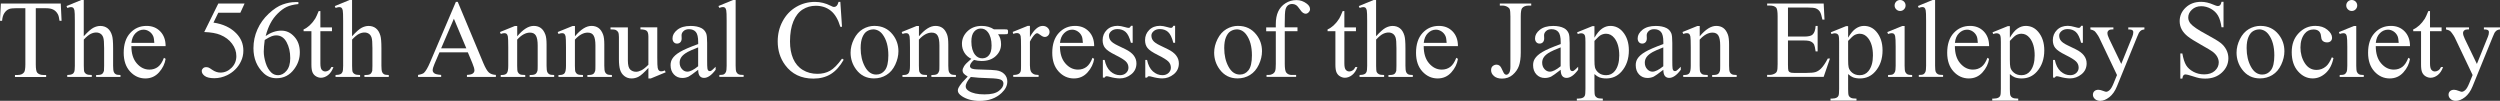
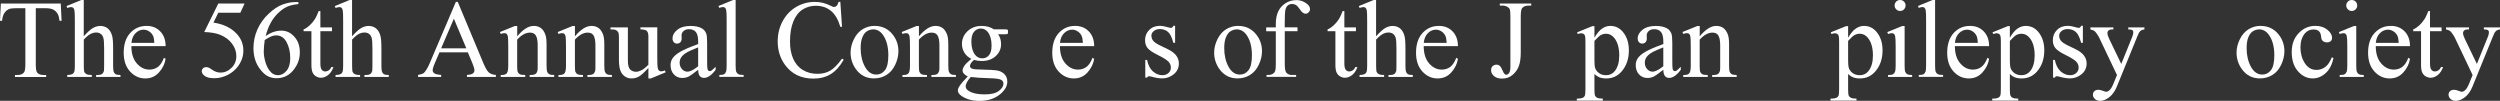
<svg xmlns="http://www.w3.org/2000/svg" id="_レイヤー_2" width="644.71" height="26" viewBox="0 0 644.71 26">
  <rect x="0" y="0" width="644.71" height="26" fill="#333333" stroke="none" />
  <defs>
    <style>.cls-1{fill:#fff;}</style>
  </defs>
  <g id="_レイヤー_2-2">
    <g>
      <path class="cls-1" d="M15.67,.92l.21,4.44h-.53c-.1-.78-.24-1.34-.42-1.67-.29-.54-.67-.94-1.15-1.19-.48-.26-1.11-.38-1.89-.38h-2.66v14.45c0,1.16,.12,1.89,.38,2.18,.35,.39,.9,.59,1.63,.59h.66v.52H3.86v-.52h.67c.8,0,1.37-.24,1.7-.73,.2-.3,.31-.98,.31-2.04V2.11h-2.27c-.88,0-1.51,.07-1.88,.2-.48,.18-.9,.52-1.24,1.02s-.55,1.18-.61,2.04H0L.22,.92H15.67Z" />
      <path class="cls-1" d="M21.6,0V9.35c1.03-1.13,1.85-1.86,2.46-2.18s1.21-.48,1.81-.48c.72,0,1.35,.2,1.87,.6,.52,.4,.91,1.03,1.16,1.88,.18,.59,.27,1.68,.27,3.26v4.52c0,.81,.06,1.36,.2,1.66,.09,.22,.25,.4,.47,.53,.22,.13,.63,.2,1.23,.2v.5h-6.28v-.5h.29c.6,0,1.01-.09,1.24-.27s.39-.45,.49-.8c.03-.15,.04-.59,.04-1.31v-4.52c0-1.4-.07-2.31-.22-2.75s-.37-.77-.69-.98c-.32-.22-.7-.33-1.14-.33s-.93,.12-1.42,.36c-.49,.24-1.08,.73-1.77,1.46v6.75c0,.87,.05,1.42,.15,1.63s.28,.39,.54,.54c.26,.14,.72,.22,1.37,.22v.5h-6.33v-.5c.57,0,1.01-.09,1.34-.26,.19-.09,.33-.27,.45-.53,.11-.26,.17-.79,.17-1.59V5.38c0-1.46-.03-2.36-.1-2.69-.07-.33-.18-.56-.32-.68-.14-.12-.34-.18-.58-.18-.2,0-.51,.07-.95,.22l-.2-.49,3.82-1.56h.64Z" />
      <path class="cls-1" d="M33.88,11.87c0,1.9,.45,3.38,1.38,4.46s2.02,1.62,3.28,1.62c.84,0,1.56-.23,2.18-.69,.62-.46,1.14-1.25,1.56-2.36l.43,.28c-.2,1.27-.76,2.43-1.7,3.48-.94,1.05-2.12,1.57-3.53,1.57-1.53,0-2.85-.6-3.94-1.79s-1.64-2.8-1.64-4.82c0-2.19,.56-3.89,1.68-5.11,1.12-1.22,2.53-1.83,4.22-1.83,1.43,0,2.61,.47,3.53,1.42s1.38,2.21,1.38,3.79h-8.83Zm0-.81h5.92c-.05-.82-.14-1.39-.29-1.73-.23-.52-.58-.93-1.04-1.23-.46-.3-.94-.45-1.44-.45-.77,0-1.46,.3-2.07,.9-.61,.6-.96,1.43-1.07,2.5Z" />
      <path class="cls-1" d="M63.07,.92l-1.09,2.37h-5.69l-1.24,2.54c2.46,.36,4.42,1.28,5.86,2.75,1.24,1.26,1.85,2.75,1.85,4.46,0,1-.2,1.92-.61,2.76-.4,.85-.91,1.57-1.53,2.16-.61,.6-1.3,1.07-2.05,1.44-1.07,.51-2.17,.77-3.29,.77s-1.96-.19-2.48-.58c-.52-.38-.77-.81-.77-1.28,0-.26,.11-.49,.32-.69,.21-.2,.48-.3,.81-.3,.24,0,.45,.04,.63,.11s.49,.26,.93,.57c.7,.48,1.4,.72,2.12,.72,1.09,0,2.04-.41,2.87-1.23s1.24-1.83,1.24-3.01-.37-2.21-1.1-3.2c-.73-.99-1.75-1.76-3.04-2.29-1.01-.42-2.39-.66-4.14-.73l3.63-7.35h6.78Z" />
      <path class="cls-1" d="M76.95,.53v.52c-1.23,.12-2.23,.37-3.01,.73-.78,.37-1.54,.93-2.3,1.68s-1.39,1.59-1.88,2.52c-.5,.92-.91,2.03-1.25,3.3,1.34-.92,2.68-1.38,4.03-1.38s2.41,.52,3.36,1.56c.95,1.04,1.42,2.38,1.42,4.02s-.48,3.02-1.44,4.32c-1.15,1.58-2.68,2.37-4.58,2.37-1.29,0-2.39-.43-3.29-1.28-1.77-1.67-2.65-3.82-2.65-6.47,0-1.69,.34-3.3,1.02-4.83s1.65-2.88,2.91-4.06c1.26-1.18,2.47-1.98,3.62-2.38,1.15-.41,2.23-.61,3.22-.61h.81Zm-8.68,9.76c-.17,1.26-.25,2.27-.25,3.04,0,.89,.17,1.86,.5,2.91,.33,1.05,.82,1.88,1.47,2.49,.47,.44,1.05,.66,1.73,.66,.81,0,1.53-.38,2.17-1.14,.64-.76,.96-1.85,.96-3.26,0-1.59-.32-2.97-.95-4.13-.63-1.16-1.53-1.74-2.69-1.74-.35,0-.73,.07-1.14,.22-.41,.15-1,.47-1.79,.96Z" />
      <path class="cls-1" d="M82.62,2.86V7.06h2.99v.98h-2.99v8.29c0,.83,.12,1.39,.36,1.67s.54,.43,.91,.43c.31,0,.6-.1,.89-.29s.51-.47,.67-.84h.54c-.33,.91-.79,1.6-1.38,2.06-.59,.46-1.21,.69-1.84,.69-.43,0-.85-.12-1.26-.36-.41-.24-.71-.58-.91-1.02s-.29-1.12-.29-2.04V8.04h-2.02v-.46c.51-.2,1.03-.55,1.57-1.04,.53-.49,1.01-1.07,1.43-1.74,.21-.35,.51-1,.89-1.94h.43Z" />
      <path class="cls-1" d="M90.79,0V9.35c1.03-1.13,1.85-1.86,2.46-2.18s1.21-.48,1.81-.48c.72,0,1.35,.2,1.87,.6,.52,.4,.91,1.03,1.16,1.88,.18,.59,.27,1.68,.27,3.26v4.52c0,.81,.06,1.36,.2,1.66,.09,.22,.25,.4,.47,.53,.22,.13,.63,.2,1.23,.2v.5h-6.28v-.5h.29c.6,0,1.01-.09,1.24-.27s.39-.45,.49-.8c.03-.15,.04-.59,.04-1.31v-4.52c0-1.4-.07-2.31-.22-2.75s-.37-.77-.69-.98c-.32-.22-.7-.33-1.14-.33s-.93,.12-1.42,.36c-.49,.24-1.08,.73-1.77,1.46v6.75c0,.87,.05,1.42,.15,1.63s.28,.39,.54,.54c.26,.14,.72,.22,1.37,.22v.5h-6.33v-.5c.57,0,1.01-.09,1.34-.26,.19-.09,.33-.27,.45-.53,.11-.26,.17-.79,.17-1.59V5.38c0-1.46-.03-2.36-.1-2.69-.07-.33-.18-.56-.32-.68-.14-.12-.34-.18-.58-.18-.2,0-.51,.07-.95,.22l-.2-.49,3.82-1.56h.64Z" />
      <path class="cls-1" d="M120.65,13.5h-7.32l-1.28,2.98c-.32,.73-.47,1.28-.47,1.65,0,.29,.14,.54,.41,.76,.27,.22,.87,.36,1.78,.43v.52h-5.96v-.52c.79-.14,1.3-.32,1.53-.54,.47-.45,1-1.35,1.58-2.72L117.56,.49h.49l6.58,15.74c.53,1.26,1.01,2.08,1.44,2.46s1.03,.59,1.81,.63v.52h-7.46v-.52c.75-.04,1.26-.16,1.53-.38,.26-.21,.4-.47,.4-.78,0-.41-.19-1.05-.56-1.94l-1.14-2.72Zm-.39-1.03l-3.21-7.64-3.29,7.64h6.5Z" />
      <path class="cls-1" d="M133.36,9.39c1.5-1.8,2.92-2.71,4.28-2.71,.7,0,1.3,.17,1.8,.52s.9,.92,1.2,1.72c.21,.56,.31,1.41,.31,2.57v5.46c0,.81,.06,1.36,.2,1.65,.1,.23,.27,.41,.5,.54,.23,.13,.65,.2,1.26,.2v.5h-6.32v-.5h.26c.59,0,1.01-.09,1.25-.27,.24-.18,.4-.45,.5-.8,.04-.14,.06-.58,.06-1.31v-5.23c0-1.16-.15-2.01-.45-2.53-.3-.53-.81-.79-1.53-.79-1.11,0-2.21,.6-3.31,1.81v6.74c0,.87,.05,1.4,.15,1.6,.13,.27,.31,.47,.54,.59,.23,.12,.69,.19,1.39,.19v.5h-6.32v-.5h.28c.65,0,1.09-.16,1.32-.5,.23-.33,.34-.96,.34-1.89v-4.74c0-1.53-.04-2.47-.1-2.8-.07-.33-.18-.56-.32-.68-.14-.12-.34-.18-.58-.18-.26,0-.57,.07-.93,.21l-.21-.5,3.85-1.56h.6v2.71Z" />
      <path class="cls-1" d="M148.25,9.39c1.5-1.8,2.92-2.71,4.28-2.71,.7,0,1.3,.17,1.8,.52s.9,.92,1.2,1.72c.21,.56,.31,1.41,.31,2.57v5.46c0,.81,.06,1.36,.2,1.65,.1,.23,.27,.41,.5,.54,.23,.13,.65,.2,1.26,.2v.5h-6.32v-.5h.26c.59,0,1.01-.09,1.25-.27,.24-.18,.4-.45,.5-.8,.04-.14,.06-.58,.06-1.31v-5.23c0-1.16-.15-2.01-.45-2.53-.3-.53-.81-.79-1.53-.79-1.11,0-2.21,.6-3.31,1.81v6.74c0,.87,.05,1.4,.15,1.6,.13,.27,.31,.47,.54,.59,.23,.12,.69,.19,1.39,.19v.5h-6.32v-.5h.28c.65,0,1.09-.16,1.32-.5,.23-.33,.34-.96,.34-1.89v-4.74c0-1.53-.04-2.47-.1-2.8-.07-.33-.18-.56-.32-.68-.14-.12-.34-.18-.58-.18-.26,0-.57,.07-.93,.21l-.21-.5,3.85-1.56h.6v2.71Z" />
      <path class="cls-1" d="M169.5,7.06v7.74c0,1.48,.04,2.38,.11,2.71,.07,.33,.18,.56,.33,.69,.15,.13,.33,.2,.54,.2,.29,0,.61-.08,.98-.24l.2,.49-3.82,1.58h-.63v-2.71c-1.1,1.19-1.93,1.94-2.51,2.25-.58,.31-1.19,.46-1.83,.46-.72,0-1.34-.21-1.86-.62-.53-.41-.89-.95-1.09-1.6-.21-.65-.31-1.57-.31-2.76v-5.71c0-.6-.07-1.02-.2-1.25-.13-.23-.32-.41-.58-.54s-.72-.18-1.39-.17v-.52h4.48V15.61c0,1.19,.21,1.97,.62,2.34,.41,.37,.91,.56,1.5,.56,.4,0,.85-.13,1.36-.38,.51-.25,1.11-.73,1.81-1.44v-7.24c0-.73-.13-1.22-.4-1.47-.26-.26-.82-.39-1.65-.41v-.52h4.35Z" />
      <path class="cls-1" d="M180.04,18c-1.31,1.01-2.13,1.6-2.47,1.76-.5,.23-1.04,.35-1.6,.35-.88,0-1.61-.3-2.18-.91-.57-.61-.86-1.4-.86-2.39,0-.62,.14-1.16,.42-1.62,.38-.63,1.04-1.23,1.99-1.79,.94-.56,2.51-1.24,4.71-2.04v-.5c0-1.27-.2-2.15-.61-2.62-.4-.47-.99-.71-1.76-.71-.59,0-1.05,.16-1.39,.47-.35,.32-.53,.68-.53,1.09l.03,.81c0,.43-.11,.76-.33,.99s-.5,.35-.86,.35-.63-.12-.84-.36c-.22-.24-.33-.57-.33-.99,0-.8,.41-1.54,1.23-2.2s1.97-1,3.45-1c1.13,0,2.06,.19,2.79,.57,.55,.29,.95,.74,1.21,1.35,.17,.4,.25,1.22,.25,2.46v4.34c0,1.22,.02,1.96,.07,2.24,.05,.28,.12,.46,.23,.55,.11,.09,.23,.14,.37,.14,.15,0,.28-.03,.39-.1,.2-.12,.57-.46,1.13-1.02v.78c-1.04,1.4-2.04,2.09-2.99,2.09-.46,0-.82-.16-1.09-.47s-.41-.86-.42-1.62Zm0-.91v-4.87c-1.4,.56-2.31,.95-2.72,1.19-.73,.41-1.26,.84-1.58,1.28-.32,.45-.47,.93-.47,1.46,0,.67,.2,1.22,.6,1.67,.4,.44,.86,.66,1.38,.66,.71,0,1.64-.46,2.79-1.4Z" />
      <path class="cls-1" d="M189.71,0V16.95c0,.8,.06,1.33,.17,1.59,.12,.26,.29,.46,.54,.59,.24,.14,.69,.2,1.35,.2v.5h-6.26v-.5c.59,0,.99-.06,1.2-.18,.21-.12,.38-.32,.5-.6s.18-.81,.18-1.6V5.34c0-1.44-.03-2.33-.1-2.66-.07-.33-.17-.56-.31-.68-.14-.12-.33-.18-.55-.18-.24,0-.55,.07-.92,.22l-.24-.49,3.81-1.56h.63Z" />
      <path class="cls-1" d="M216.71,.49l.43,6.43h-.43c-.58-1.93-1.4-3.31-2.47-4.16-1.07-.85-2.35-1.27-3.85-1.27-1.26,0-2.39,.32-3.4,.96-1.01,.64-1.81,1.65-2.39,3.05-.58,1.39-.87,3.13-.87,5.2,0,1.71,.27,3.2,.82,4.45,.55,1.25,1.37,2.22,2.48,2.89,1.1,.67,2.36,1,3.77,1,1.23,0,2.31-.26,3.25-.79,.94-.52,1.97-1.57,3.1-3.13l.43,.28c-.95,1.68-2.06,2.92-3.32,3.7s-2.77,1.17-4.5,1.17c-3.13,0-5.56-1.16-7.28-3.49-1.28-1.73-1.92-3.77-1.92-6.11,0-1.89,.42-3.62,1.27-5.2,.85-1.58,2.01-2.81,3.49-3.68s3.1-1.3,4.86-1.3c1.37,0,2.72,.33,4.05,1,.39,.21,.67,.31,.84,.31,.25,0,.47-.09,.66-.26,.24-.25,.41-.6,.52-1.05h.49Z" />
      <path class="cls-1" d="M225.54,6.68c1.93,0,3.49,.74,4.66,2.21,1,1.25,1.49,2.7,1.49,4.32,0,1.14-.27,2.3-.82,3.47s-1.3,2.06-2.27,2.65c-.96,.6-2.03,.89-3.22,.89-1.92,0-3.45-.77-4.59-2.3-.96-1.29-1.44-2.74-1.44-4.35,0-1.17,.29-2.34,.87-3.5,.58-1.16,1.35-2.01,2.29-2.57,.95-.55,1.95-.83,3.01-.83Zm-.43,.91c-.49,0-.99,.15-1.49,.44-.5,.29-.9,.81-1.21,1.54-.31,.73-.46,1.68-.46,2.83,0,1.86,.37,3.46,1.11,4.81s1.71,2.02,2.92,2.02c.9,0,1.65-.37,2.23-1.12s.88-2.02,.88-3.84c0-2.27-.49-4.05-1.46-5.36-.66-.89-1.5-1.34-2.52-1.34Z" />
      <path class="cls-1" d="M236.96,9.39c1.5-1.8,2.92-2.71,4.28-2.71,.7,0,1.3,.17,1.8,.52s.9,.92,1.2,1.72c.21,.56,.31,1.41,.31,2.57v5.46c0,.81,.06,1.36,.2,1.65,.1,.23,.27,.41,.5,.54,.23,.13,.65,.2,1.26,.2v.5h-6.32v-.5h.26c.59,0,1.01-.09,1.25-.27,.24-.18,.4-.45,.5-.8,.04-.14,.06-.58,.06-1.31v-5.23c0-1.16-.15-2.01-.45-2.53-.3-.53-.81-.79-1.53-.79-1.11,0-2.21,.6-3.31,1.81v6.74c0,.87,.05,1.4,.15,1.6,.13,.27,.31,.47,.54,.59,.23,.12,.69,.19,1.39,.19v.5h-6.32v-.5h.28c.65,0,1.09-.16,1.32-.5,.23-.33,.34-.96,.34-1.89v-4.74c0-1.53-.04-2.47-.1-2.8-.07-.33-.18-.56-.32-.68-.14-.12-.34-.18-.58-.18-.26,0-.57,.07-.93,.21l-.21-.5,3.85-1.56h.6v2.71Z" />
      <path class="cls-1" d="M250.5,15.18c-.78-.38-1.38-.91-1.8-1.6-.42-.68-.63-1.44-.63-2.27,0-1.26,.48-2.35,1.43-3.26,.95-.91,2.17-1.37,3.66-1.37,1.22,0,2.27,.3,3.17,.89h2.71c.4,0,.63,.01,.7,.04s.11,.06,.14,.12c.06,.08,.08,.23,.08,.45,0,.24-.02,.41-.07,.5-.03,.05-.08,.08-.15,.11-.07,.03-.3,.04-.7,.04h-1.66c.52,.67,.78,1.53,.78,2.57,0,1.19-.46,2.21-1.37,3.06s-2.13,1.27-3.67,1.27c-.63,0-1.28-.09-1.94-.28-.41,.35-.69,.66-.83,.93-.14,.26-.22,.49-.22,.68,0,.16,.08,.31,.23,.46,.15,.15,.45,.26,.9,.32,.26,.04,.91,.07,1.95,.1,1.92,.05,3.16,.11,3.72,.2,.87,.12,1.56,.44,2.07,.96,.52,.52,.77,1.16,.77,1.92,0,1.05-.49,2.04-1.48,2.96-1.45,1.36-3.34,2.04-5.68,2.04-1.79,0-3.31-.4-4.55-1.21-.7-.47-1.05-.95-1.05-1.45,0-.22,.05-.45,.15-.67,.16-.34,.48-.82,.98-1.44,.07-.08,.54-.59,1.42-1.51-.48-.29-.83-.55-1.03-.77-.2-.23-.3-.49-.3-.78,0-.32,.13-.71,.4-1.14,.27-.44,.88-1.06,1.83-1.86Zm-.14,4.66c-.44,.47-.77,.92-.99,1.33-.22,.41-.33,.79-.33,1.13,0,.45,.27,.84,.81,1.17,.93,.58,2.27,.87,4.03,.87s2.91-.29,3.7-.89,1.19-1.22,1.19-1.89c0-.48-.24-.83-.71-1.03-.48-.2-1.44-.33-2.87-.36-2.09-.06-3.7-.16-4.83-.32Zm2.57-12.48c-.69,0-1.26,.27-1.73,.82s-.7,1.39-.7,2.52c0,1.47,.32,2.61,.95,3.42,.48,.61,1.1,.92,1.84,.92s1.29-.26,1.74-.79c.46-.53,.68-1.36,.68-2.5,0-1.48-.32-2.64-.96-3.47-.47-.61-1.08-.92-1.83-.92Z" />
-       <path class="cls-1" d="M265.6,6.68v2.87c1.07-1.92,2.17-2.87,3.29-2.87,.51,0,.94,.16,1.27,.47,.33,.31,.5,.67,.5,1.08,0,.36-.12,.67-.36,.92-.24,.25-.53,.38-.86,.38s-.69-.16-1.1-.48c-.4-.32-.7-.48-.9-.48-.17,0-.35,.09-.54,.28-.42,.38-.85,1.01-1.3,1.88v6.12c0,.71,.09,1.24,.27,1.6,.12,.25,.33,.46,.64,.63s.75,.25,1.33,.25v.5h-6.54v-.5c.65,0,1.13-.1,1.45-.31,.23-.15,.4-.39,.49-.71,.05-.16,.07-.61,.07-1.35v-4.95c0-1.49-.03-2.37-.09-2.66-.06-.28-.17-.49-.33-.62-.16-.13-.37-.2-.61-.2-.29,0-.61,.07-.98,.21l-.14-.5,3.86-1.56h.59Z" />
      <path class="cls-1" d="M273.34,11.87c0,1.9,.45,3.38,1.38,4.46s2.02,1.62,3.28,1.62c.84,0,1.56-.23,2.18-.69,.62-.46,1.14-1.25,1.56-2.36l.43,.28c-.2,1.27-.76,2.43-1.7,3.48-.94,1.05-2.12,1.57-3.53,1.57-1.53,0-2.85-.6-3.94-1.79s-1.64-2.8-1.64-4.82c0-2.19,.56-3.89,1.68-5.11,1.12-1.22,2.53-1.83,4.22-1.83,1.43,0,2.61,.47,3.53,1.42s1.38,2.21,1.38,3.79h-8.83Zm0-.81h5.92c-.05-.82-.14-1.39-.29-1.73-.23-.52-.58-.93-1.04-1.23-.46-.3-.94-.45-1.44-.45-.77,0-1.46,.3-2.07,.9-.61,.6-.96,1.43-1.07,2.5Z" />
-       <path class="cls-1" d="M292.1,6.68v4.35h-.46c-.35-1.37-.81-2.3-1.36-2.79-.55-.49-1.26-.74-2.11-.74-.65,0-1.18,.17-1.58,.52-.4,.34-.6,.72-.6,1.14,0,.52,.15,.97,.45,1.34,.29,.38,.87,.79,1.76,1.21l2.04,.99c1.89,.92,2.83,2.13,2.83,3.64,0,1.16-.44,2.1-1.32,2.81-.88,.71-1.86,1.07-2.95,1.07-.78,0-1.67-.14-2.68-.42-.31-.09-.56-.14-.75-.14-.21,0-.38,.12-.5,.36h-.46v-4.56h.46c.26,1.3,.76,2.28,1.49,2.94,.74,.66,1.56,.99,2.47,.99,.64,0,1.16-.19,1.57-.57,.4-.38,.61-.83,.61-1.36,0-.64-.23-1.18-.68-1.62-.45-.44-1.35-.99-2.7-1.66s-2.23-1.27-2.65-1.81c-.42-.53-.63-1.2-.63-2.01,0-1.05,.36-1.93,1.08-2.64s1.65-1.06,2.8-1.06c.5,0,1.11,.11,1.83,.32,.47,.14,.79,.21,.95,.21,.15,0,.26-.03,.35-.1s.18-.21,.29-.43h.46Z" />
      <path class="cls-1" d="M303.04,6.68v4.35h-.46c-.35-1.37-.81-2.3-1.36-2.79-.55-.49-1.26-.74-2.11-.74-.65,0-1.18,.17-1.58,.52-.4,.34-.6,.72-.6,1.14,0,.52,.15,.97,.45,1.34,.29,.38,.87,.79,1.76,1.21l2.04,.99c1.89,.92,2.83,2.13,2.83,3.64,0,1.16-.44,2.1-1.32,2.81-.88,.71-1.86,1.07-2.95,1.07-.78,0-1.67-.14-2.68-.42-.31-.09-.56-.14-.75-.14-.21,0-.38,.12-.5,.36h-.46v-4.56h.46c.26,1.3,.76,2.28,1.49,2.94,.74,.66,1.56,.99,2.47,.99,.64,0,1.16-.19,1.57-.57,.4-.38,.61-.83,.61-1.36,0-.64-.23-1.18-.68-1.62-.45-.44-1.35-.99-2.7-1.66s-2.23-1.27-2.65-1.81c-.42-.53-.63-1.2-.63-2.01,0-1.05,.36-1.93,1.08-2.64s1.65-1.06,2.8-1.06c.5,0,1.11,.11,1.83,.32,.47,.14,.79,.21,.95,.21,.15,0,.26-.03,.35-.1s.18-.21,.29-.43h.46Z" />
      <path class="cls-1" d="M319.3,6.68c1.93,0,3.49,.74,4.66,2.21,1,1.25,1.49,2.7,1.49,4.32,0,1.14-.27,2.3-.82,3.47s-1.3,2.06-2.27,2.65c-.96,.6-2.03,.89-3.22,.89-1.92,0-3.45-.77-4.59-2.3-.96-1.29-1.44-2.74-1.44-4.35,0-1.17,.29-2.34,.87-3.5,.58-1.16,1.35-2.01,2.29-2.57,.95-.55,1.95-.83,3.01-.83Zm-.43,.91c-.49,0-.99,.15-1.49,.44-.5,.29-.9,.81-1.21,1.54-.31,.73-.46,1.68-.46,2.83,0,1.86,.37,3.46,1.11,4.81s1.71,2.02,2.92,2.02c.9,0,1.65-.37,2.23-1.12s.88-2.02,.88-3.84c0-2.27-.49-4.05-1.46-5.36-.66-.89-1.5-1.34-2.52-1.34Z" />
      <path class="cls-1" d="M331.32,8.06v8.4c0,1.19,.13,1.94,.39,2.26,.34,.41,.8,.61,1.38,.61h1.16v.5h-7.63v-.5h.57c.37,0,.71-.09,1.02-.28,.31-.19,.52-.44,.63-.75,.12-.32,.17-.93,.17-1.84V8.06h-2.48v-1h2.48v-.84c0-1.27,.2-2.35,.61-3.24,.41-.88,1.03-1.6,1.88-2.14,.84-.54,1.79-.82,2.84-.82,.98,0,1.87,.32,2.69,.95,.54,.42,.81,.89,.81,1.41,0,.28-.12,.54-.36,.79-.24,.25-.5,.37-.78,.37-.21,0-.44-.08-.68-.23s-.53-.48-.87-.99c-.34-.51-.66-.85-.95-1.03-.29-.18-.61-.26-.96-.26-.43,0-.79,.11-1.09,.34-.3,.23-.51,.58-.64,1.06-.13,.48-.2,1.71-.2,3.7v.92h3.29v1h-3.29Z" />
      <path class="cls-1" d="M346.69,2.86V7.06h2.99v.98h-2.99v8.29c0,.83,.12,1.39,.36,1.67s.54,.43,.91,.43c.31,0,.6-.1,.89-.29s.51-.47,.67-.84h.54c-.33,.91-.79,1.6-1.38,2.06-.59,.46-1.21,.69-1.84,.69-.43,0-.85-.12-1.26-.36-.41-.24-.71-.58-.91-1.02s-.29-1.12-.29-2.04V8.04h-2.02v-.46c.51-.2,1.03-.55,1.57-1.04,.53-.49,1.01-1.07,1.43-1.74,.21-.35,.51-1,.89-1.94h.43Z" />
      <path class="cls-1" d="M354.87,0V9.35c1.03-1.13,1.85-1.86,2.46-2.18s1.21-.48,1.81-.48c.72,0,1.35,.2,1.87,.6,.52,.4,.91,1.03,1.16,1.88,.18,.59,.27,1.68,.27,3.26v4.52c0,.81,.06,1.36,.2,1.66,.09,.22,.25,.4,.47,.53,.22,.13,.63,.2,1.23,.2v.5h-6.28v-.5h.29c.6,0,1.01-.09,1.24-.27s.39-.45,.49-.8c.03-.15,.04-.59,.04-1.31v-4.52c0-1.4-.07-2.31-.22-2.75s-.37-.77-.69-.98c-.32-.22-.7-.33-1.14-.33s-.93,.12-1.42,.36c-.49,.24-1.08,.73-1.77,1.46v6.75c0,.87,.05,1.42,.15,1.63s.28,.39,.54,.54c.26,.14,.72,.22,1.37,.22v.5h-6.33v-.5c.57,0,1.01-.09,1.34-.26,.19-.09,.33-.27,.45-.53,.11-.26,.17-.79,.17-1.59V5.38c0-1.46-.03-2.36-.1-2.69-.07-.33-.18-.56-.32-.68-.14-.12-.34-.18-.58-.18-.2,0-.51,.07-.95,.22l-.2-.49,3.82-1.56h.64Z" />
      <path class="cls-1" d="M367.15,11.87c0,1.9,.45,3.38,1.38,4.46s2.02,1.62,3.28,1.62c.84,0,1.56-.23,2.18-.69,.62-.46,1.14-1.25,1.56-2.36l.43,.28c-.2,1.27-.76,2.43-1.7,3.48-.94,1.05-2.12,1.57-3.53,1.57-1.53,0-2.85-.6-3.94-1.79s-1.64-2.8-1.64-4.82c0-2.19,.56-3.89,1.68-5.11,1.12-1.22,2.53-1.83,4.22-1.83,1.43,0,2.61,.47,3.53,1.42s1.38,2.21,1.38,3.79h-8.83Zm0-.81h5.92c-.05-.82-.14-1.39-.29-1.73-.23-.52-.58-.93-1.04-1.23-.46-.3-.94-.45-1.44-.45-.77,0-1.46,.3-2.07,.9-.61,.6-.96,1.43-1.07,2.5Z" />
      <path class="cls-1" d="M386.78,1.44V.92h8.1v.52h-.68c-.77,0-1.33,.23-1.69,.68-.22,.3-.33,1.01-.33,2.15V13.52c0,1.42-.16,2.58-.47,3.46-.31,.88-.85,1.65-1.61,2.31-.76,.66-1.68,.98-2.76,.98-.87,0-1.56-.22-2.06-.65-.5-.43-.75-.93-.75-1.49,0-.46,.12-.8,.35-1.03,.31-.29,.67-.43,1.07-.43,.3,0,.56,.1,.8,.29s.54,.72,.9,1.56c.21,.5,.49,.75,.82,.75,.25,0,.49-.15,.71-.46,.22-.31,.33-.85,.33-1.63V4.27c0-.96-.06-1.59-.18-1.9-.09-.23-.29-.43-.59-.6-.4-.22-.82-.33-1.27-.33h-.68Z" />
-       <path class="cls-1" d="M402.47,18c-1.31,1.01-2.13,1.6-2.47,1.76-.5,.23-1.04,.35-1.6,.35-.88,0-1.61-.3-2.18-.91-.57-.61-.86-1.4-.86-2.39,0-.62,.14-1.16,.42-1.62,.38-.63,1.04-1.23,1.99-1.79,.94-.56,2.51-1.24,4.71-2.04v-.5c0-1.27-.2-2.15-.61-2.62-.4-.47-.99-.71-1.76-.71-.59,0-1.05,.16-1.39,.47-.35,.32-.53,.68-.53,1.09l.03,.81c0,.43-.11,.76-.33,.99s-.5,.35-.86,.35-.63-.12-.84-.36c-.22-.24-.33-.57-.33-.99,0-.8,.41-1.54,1.23-2.2s1.97-1,3.45-1c1.13,0,2.06,.19,2.79,.57,.55,.29,.95,.74,1.21,1.35,.17,.4,.25,1.22,.25,2.46v4.34c0,1.22,.02,1.96,.07,2.24,.05,.28,.12,.46,.23,.55,.11,.09,.23,.14,.37,.14,.15,0,.28-.03,.39-.1,.2-.12,.57-.46,1.13-1.02v.78c-1.04,1.4-2.04,2.09-2.99,2.09-.46,0-.82-.16-1.09-.47s-.41-.86-.42-1.62Zm0-.91v-4.87c-1.4,.56-2.31,.95-2.72,1.19-.73,.41-1.26,.84-1.58,1.28-.32,.45-.47,.93-.47,1.46,0,.67,.2,1.22,.6,1.67,.4,.44,.86,.66,1.38,.66,.71,0,1.64-.46,2.79-1.4Z" />
      <path class="cls-1" d="M406.72,8.33l3.93-1.59h.53v2.98c.66-1.12,1.32-1.91,1.99-2.36,.67-.45,1.36-.68,2.1-.68,1.28,0,2.35,.5,3.21,1.51,1.05,1.23,1.58,2.83,1.58,4.8,0,2.2-.63,4.03-1.9,5.47-1.04,1.18-2.35,1.77-3.93,1.77-.69,0-1.28-.1-1.79-.29-.37-.14-.79-.42-1.26-.84v3.89c0,.88,.05,1.43,.16,1.67,.11,.24,.29,.43,.56,.56,.26,.14,.75,.21,1.44,.21v.52h-6.7v-.52h.35c.51,0,.95-.09,1.31-.29,.18-.1,.31-.27,.41-.49,.1-.23,.15-.81,.15-1.74V10.83c0-.83-.04-1.35-.11-1.58-.07-.22-.19-.39-.36-.5-.16-.11-.38-.17-.66-.17-.22,0-.51,.07-.85,.2l-.17-.45Zm4.46,2.22v4.77c0,1.03,.04,1.71,.13,2.04,.13,.54,.45,1.01,.96,1.42s1.15,.61,1.92,.61c.93,0,1.68-.36,2.26-1.09,.75-.95,1.13-2.28,1.13-4,0-1.95-.43-3.46-1.28-4.51-.59-.73-1.3-1.09-2.12-1.09-.45,0-.89,.11-1.33,.33-.33,.17-.89,.67-1.66,1.51Z" />
      <path class="cls-1" d="M428.94,18c-1.31,1.01-2.13,1.6-2.47,1.76-.5,.23-1.04,.35-1.6,.35-.88,0-1.61-.3-2.18-.91-.57-.61-.86-1.4-.86-2.39,0-.62,.14-1.16,.42-1.62,.38-.63,1.04-1.23,1.99-1.79,.94-.56,2.51-1.24,4.71-2.04v-.5c0-1.27-.2-2.15-.61-2.62-.4-.47-.99-.71-1.76-.71-.59,0-1.05,.16-1.39,.47-.35,.32-.53,.68-.53,1.09l.03,.81c0,.43-.11,.76-.33,.99s-.5,.35-.86,.35-.63-.12-.84-.36c-.22-.24-.33-.57-.33-.99,0-.8,.41-1.54,1.23-2.2s1.97-1,3.45-1c1.13,0,2.06,.19,2.79,.57,.55,.29,.95,.74,1.21,1.35,.17,.4,.25,1.22,.25,2.46v4.34c0,1.22,.02,1.96,.07,2.24,.05,.28,.12,.46,.23,.55,.11,.09,.23,.14,.37,.14,.15,0,.28-.03,.39-.1,.2-.12,.57-.46,1.13-1.02v.78c-1.04,1.4-2.04,2.09-2.99,2.09-.46,0-.82-.16-1.09-.47s-.41-.86-.42-1.62Zm0-.91v-4.87c-1.4,.56-2.31,.95-2.72,1.19-.73,.41-1.26,.84-1.58,1.28-.32,.45-.47,.93-.47,1.46,0,.67,.2,1.22,.6,1.67,.4,.44,.86,.66,1.38,.66,.71,0,1.64-.46,2.79-1.4Z" />
      <path class="cls-1" d="M438.31,9.39c1.5-1.8,2.92-2.71,4.28-2.71,.7,0,1.3,.17,1.8,.52s.9,.92,1.2,1.72c.21,.56,.31,1.41,.31,2.57v5.46c0,.81,.06,1.36,.2,1.65,.1,.23,.27,.41,.5,.54,.23,.13,.65,.2,1.26,.2v.5h-6.32v-.5h.26c.59,0,1.01-.09,1.25-.27,.24-.18,.4-.45,.5-.8,.04-.14,.06-.58,.06-1.31v-5.23c0-1.16-.15-2.01-.45-2.53-.3-.53-.81-.79-1.53-.79-1.11,0-2.21,.6-3.31,1.81v6.74c0,.87,.05,1.4,.15,1.6,.13,.27,.31,.47,.54,.59,.23,.12,.69,.19,1.39,.19v.5h-6.32v-.5h.28c.65,0,1.09-.16,1.32-.5,.23-.33,.34-.96,.34-1.89v-4.74c0-1.53-.04-2.47-.1-2.8-.07-.33-.18-.56-.32-.68-.14-.12-.34-.18-.58-.18-.26,0-.57,.07-.93,.21l-.21-.5,3.85-1.56h.6v2.71Z" />
-       <path class="cls-1" d="M461.09,1.95v7.48h4.16c1.08,0,1.8-.16,2.16-.49,.48-.43,.75-1.18,.81-2.26h.52v6.58h-.52c-.13-.92-.26-1.51-.39-1.77-.17-.32-.44-.58-.82-.77-.38-.19-.97-.28-1.76-.28h-4.16v6.24c0,.84,.04,1.35,.11,1.53s.2,.33,.39,.43c.19,.11,.54,.16,1.06,.16h3.21c1.07,0,1.85-.07,2.33-.22s.95-.44,1.4-.88c.58-.58,1.17-1.45,1.77-2.61h.56l-1.63,4.74h-14.58v-.52h.67c.45,0,.87-.11,1.27-.32,.3-.15,.5-.37,.61-.67,.11-.3,.16-.91,.16-1.83V4.21c0-1.2-.12-1.94-.36-2.22-.33-.37-.89-.56-1.67-.56h-.67V.92h14.58l.21,4.14h-.54c-.2-1-.41-1.68-.65-2.05-.24-.37-.59-.66-1.05-.85-.37-.14-1.03-.21-1.97-.21h-5.19Z" />
      <path class="cls-1" d="M472.14,8.33l3.93-1.59h.53v2.98c.66-1.12,1.32-1.91,1.99-2.36,.67-.45,1.36-.68,2.1-.68,1.28,0,2.35,.5,3.21,1.51,1.05,1.23,1.58,2.83,1.58,4.8,0,2.2-.63,4.03-1.9,5.47-1.04,1.18-2.35,1.77-3.93,1.77-.69,0-1.28-.1-1.79-.29-.37-.14-.79-.42-1.26-.84v3.89c0,.88,.05,1.43,.16,1.67,.11,.24,.29,.43,.56,.56,.26,.14,.75,.21,1.44,.21v.52h-6.7v-.52h.35c.51,0,.95-.09,1.31-.29,.18-.1,.31-.27,.41-.49,.1-.23,.15-.81,.15-1.74V10.83c0-.83-.04-1.35-.11-1.58-.07-.22-.19-.39-.36-.5-.16-.11-.38-.17-.66-.17-.22,0-.51,.07-.85,.2l-.17-.45Zm4.46,2.22v4.77c0,1.03,.04,1.71,.13,2.04,.13,.54,.45,1.01,.96,1.42s1.15,.61,1.92,.61c.93,0,1.68-.36,2.26-1.09,.75-.95,1.13-2.28,1.13-4,0-1.95-.43-3.46-1.28-4.51-.59-.73-1.3-1.09-2.12-1.09-.45,0-.89,.11-1.33,.33-.33,.17-.89,.67-1.66,1.51Z" />
      <path class="cls-1" d="M491.17,6.68v10.27c0,.8,.06,1.33,.17,1.6,.12,.26,.29,.46,.52,.59,.23,.13,.64,.2,1.25,.2v.5h-6.21v-.5c.62,0,1.04-.06,1.26-.18,.21-.12,.38-.32,.51-.6s.19-.81,.19-1.6v-4.92c0-1.39-.04-2.28-.13-2.69-.06-.3-.17-.5-.31-.62s-.33-.17-.57-.17c-.26,0-.58,.07-.95,.21l-.2-.5,3.85-1.56h.61Zm-1.16-6.68c.39,0,.72,.14,1,.41,.27,.27,.41,.61,.41,1s-.14,.73-.41,1c-.27,.28-.61,.42-1,.42s-.72-.14-1-.42c-.28-.28-.42-.61-.42-1s.14-.72,.41-1c.27-.27,.61-.41,1.01-.41Z" />
      <path class="cls-1" d="M499.03,0V16.95c0,.8,.06,1.33,.17,1.59,.12,.26,.29,.46,.54,.59,.24,.14,.69,.2,1.35,.2v.5h-6.26v-.5c.59,0,.99-.06,1.2-.18,.21-.12,.38-.32,.5-.6s.18-.81,.18-1.6V5.34c0-1.44-.03-2.33-.1-2.66-.07-.33-.17-.56-.31-.68-.14-.12-.33-.18-.55-.18-.24,0-.55,.07-.92,.22l-.24-.49,3.81-1.56h.63Z" />
      <path class="cls-1" d="M504.13,11.87c0,1.9,.45,3.38,1.38,4.46s2.02,1.62,3.28,1.62c.84,0,1.56-.23,2.18-.69,.62-.46,1.14-1.25,1.56-2.36l.43,.28c-.2,1.27-.76,2.43-1.7,3.48-.94,1.05-2.12,1.57-3.53,1.57-1.53,0-2.85-.6-3.94-1.79s-1.64-2.8-1.64-4.82c0-2.19,.56-3.89,1.68-5.11,1.12-1.22,2.53-1.83,4.22-1.83,1.43,0,2.61,.47,3.53,1.42s1.38,2.21,1.38,3.79h-8.83Zm0-.81h5.92c-.05-.82-.14-1.39-.29-1.73-.23-.52-.58-.93-1.04-1.23-.46-.3-.94-.45-1.44-.45-.77,0-1.46,.3-2.07,.9-.61,.6-.96,1.43-1.07,2.5Z" />
      <path class="cls-1" d="M513.85,8.33l3.93-1.59h.53v2.98c.66-1.12,1.32-1.91,1.99-2.36,.67-.45,1.36-.68,2.1-.68,1.28,0,2.35,.5,3.21,1.51,1.05,1.23,1.58,2.83,1.58,4.8,0,2.2-.63,4.03-1.9,5.47-1.04,1.18-2.35,1.77-3.93,1.77-.69,0-1.28-.1-1.79-.29-.37-.14-.79-.42-1.26-.84v3.89c0,.88,.05,1.43,.16,1.67,.11,.24,.29,.43,.56,.56,.26,.14,.75,.21,1.44,.21v.52h-6.7v-.52h.35c.51,0,.95-.09,1.31-.29,.18-.1,.31-.27,.41-.49,.1-.23,.15-.81,.15-1.74V10.83c0-.83-.04-1.35-.11-1.58-.07-.22-.19-.39-.36-.5-.16-.11-.38-.17-.66-.17-.22,0-.51,.07-.85,.2l-.17-.45Zm4.46,2.22v4.77c0,1.03,.04,1.71,.13,2.04,.13,.54,.45,1.01,.96,1.42s1.15,.61,1.92,.61c.93,0,1.68-.36,2.26-1.09,.75-.95,1.13-2.28,1.13-4,0-1.95-.43-3.46-1.28-4.51-.59-.73-1.3-1.09-2.12-1.09-.45,0-.89,.11-1.33,.33-.33,.17-.89,.67-1.66,1.51Z" />
      <path class="cls-1" d="M537.14,6.68v4.35h-.46c-.35-1.37-.81-2.3-1.36-2.79-.55-.49-1.26-.74-2.11-.74-.65,0-1.18,.17-1.58,.52-.4,.34-.6,.72-.6,1.14,0,.52,.15,.97,.45,1.34,.29,.38,.87,.79,1.76,1.21l2.04,.99c1.89,.92,2.83,2.13,2.83,3.64,0,1.16-.44,2.1-1.32,2.81-.88,.71-1.86,1.07-2.95,1.07-.78,0-1.67-.14-2.68-.42-.31-.09-.56-.14-.75-.14-.21,0-.38,.12-.5,.36h-.46v-4.56h.46c.26,1.3,.76,2.28,1.49,2.94,.74,.66,1.56,.99,2.47,.99,.64,0,1.16-.19,1.57-.57,.4-.38,.61-.83,.61-1.36,0-.64-.23-1.18-.68-1.62-.45-.44-1.35-.99-2.7-1.66s-2.23-1.27-2.65-1.81c-.42-.53-.63-1.2-.63-2.01,0-1.05,.36-1.93,1.08-2.64s1.65-1.06,2.8-1.06c.5,0,1.11,.11,1.83,.32,.47,.14,.79,.21,.95,.21,.15,0,.26-.03,.35-.1s.18-.21,.29-.43h.46Z" />
      <path class="cls-1" d="M539.05,7.06h5.96v.52h-.29c-.42,0-.73,.09-.94,.27-.21,.18-.31,.41-.31,.68,0,.36,.15,.87,.46,1.51l3.11,6.45,2.86-7.06c.16-.38,.24-.76,.24-1.13,0-.17-.03-.29-.1-.38-.07-.1-.19-.18-.35-.24s-.44-.09-.84-.09v-.52h4.16v.52c-.34,.04-.61,.11-.8,.22-.19,.11-.39,.32-.61,.63-.08,.13-.24,.49-.47,1.07l-5.2,12.75c-.5,1.24-1.16,2.17-1.97,2.8-.81,.63-1.6,.95-2.35,.95-.55,0-1-.16-1.35-.47-.35-.32-.53-.68-.53-1.09s.13-.7,.38-.94c.25-.24,.61-.36,1.05-.36,.31,0,.73,.1,1.26,.31,.37,.14,.6,.21,.7,.21,.28,0,.58-.14,.91-.43,.33-.29,.66-.85,1-1.67l.91-2.22-4.59-9.64c-.14-.29-.36-.65-.67-1.07-.23-.33-.42-.54-.57-.66-.21-.15-.56-.28-1.03-.39v-.52Z" />
-       <path class="cls-1" d="M573.41,.49V7.03h-.52c-.17-1.26-.47-2.26-.9-3s-1.05-1.33-1.85-1.77c-.8-.44-1.63-.66-2.48-.66-.97,0-1.77,.3-2.4,.89-.63,.59-.95,1.26-.95,2.02,0,.58,.2,1.1,.6,1.58,.58,.7,1.95,1.63,4.12,2.79,1.77,.95,2.97,1.68,3.62,2.18,.65,.51,1.14,1.11,1.49,1.79,.35,.69,.52,1.41,.52,2.16,0,1.43-.56,2.67-1.67,3.7-1.11,1.04-2.54,1.56-4.29,1.56-.55,0-1.06-.04-1.55-.13-.29-.05-.89-.22-1.79-.51-.91-.29-1.48-.44-1.72-.44s-.42,.07-.55,.21c-.13,.14-.24,.43-.3,.87h-.52v-6.49h.52c.24,1.36,.57,2.37,.98,3.05,.41,.67,1.04,1.23,1.88,1.68,.84,.45,1.76,.67,2.77,.67,1.16,0,2.08-.31,2.75-.92,.67-.61,1.01-1.34,1.01-2.18,0-.46-.13-.93-.38-1.41-.26-.47-.65-.92-1.19-1.33-.36-.28-1.35-.87-2.97-1.78s-2.77-1.63-3.45-2.17-1.2-1.13-1.56-1.79c-.35-.65-.53-1.37-.53-2.15,0-1.36,.52-2.53,1.56-3.51,1.04-.98,2.37-1.47,3.98-1.47,1,0,2.07,.25,3.19,.74,.52,.23,.89,.35,1.1,.35,.24,0,.44-.07,.59-.22s.28-.43,.37-.87h.52Z" />
      <path class="cls-1" d="M582.96,6.68c1.93,0,3.49,.74,4.66,2.21,1,1.25,1.49,2.7,1.49,4.32,0,1.14-.27,2.3-.82,3.47s-1.3,2.06-2.27,2.65c-.96,.6-2.03,.89-3.22,.89-1.92,0-3.45-.77-4.59-2.3-.96-1.29-1.44-2.74-1.44-4.35,0-1.17,.29-2.34,.87-3.5,.58-1.16,1.35-2.01,2.29-2.57,.95-.55,1.95-.83,3.01-.83Zm-.43,.91c-.49,0-.99,.15-1.49,.44-.5,.29-.9,.81-1.21,1.54-.31,.73-.46,1.68-.46,2.83,0,1.86,.37,3.46,1.11,4.81s1.71,2.02,2.92,2.02c.9,0,1.65-.37,2.23-1.12s.88-2.02,.88-3.84c0-2.27-.49-4.05-1.46-5.36-.66-.89-1.5-1.34-2.52-1.34Z" />
      <path class="cls-1" d="M601.76,14.98c-.34,1.68-1.02,2.98-2.02,3.88-1,.91-2.12,1.36-3.33,1.36-1.45,0-2.72-.61-3.79-1.83-1.08-1.22-1.62-2.86-1.62-4.94s.6-3.64,1.79-4.9c1.2-1.26,2.63-1.88,4.3-1.88,1.26,0,2.29,.33,3.1,1,.81,.66,1.21,1.36,1.21,2.07,0,.35-.11,.64-.34,.86s-.55,.33-.96,.33c-.55,0-.96-.18-1.24-.53-.16-.2-.26-.57-.31-1.12-.05-.55-.24-.97-.57-1.26-.33-.28-.78-.42-1.35-.42-.93,0-1.68,.34-2.25,1.03-.75,.91-1.13,2.12-1.13,3.61s.37,2.87,1.12,4.04c.75,1.17,1.76,1.75,3.03,1.75,.91,0,1.73-.31,2.46-.93,.51-.43,1.01-1.2,1.49-2.33l.4,.2Z" />
      <path class="cls-1" d="M607.64,6.68v10.27c0,.8,.06,1.33,.17,1.6,.12,.26,.29,.46,.52,.59,.23,.13,.64,.2,1.25,.2v.5h-6.21v-.5c.62,0,1.04-.06,1.26-.18,.21-.12,.38-.32,.51-.6s.19-.81,.19-1.6v-4.92c0-1.39-.04-2.28-.13-2.69-.06-.3-.17-.5-.31-.62s-.33-.17-.57-.17c-.26,0-.58,.07-.95,.21l-.2-.5,3.85-1.56h.61Zm-1.16-6.68c.39,0,.72,.14,1,.41,.27,.27,.41,.61,.41,1s-.14,.73-.41,1c-.27,.28-.61,.42-1,.42s-.72-.14-1-.42c-.28-.28-.42-.61-.42-1s.14-.72,.41-1c.27-.27,.61-.41,1.01-.41Z" />
      <path class="cls-1" d="M612.67,11.87c0,1.9,.45,3.38,1.38,4.46s2.02,1.62,3.28,1.62c.84,0,1.56-.23,2.18-.69,.62-.46,1.14-1.25,1.56-2.36l.43,.28c-.2,1.27-.76,2.43-1.7,3.48-.94,1.05-2.12,1.57-3.53,1.57-1.53,0-2.85-.6-3.94-1.79s-1.64-2.8-1.64-4.82c0-2.19,.56-3.89,1.68-5.11,1.12-1.22,2.53-1.83,4.22-1.83,1.43,0,2.61,.47,3.53,1.42s1.38,2.21,1.38,3.79h-8.83Zm0-.81h5.92c-.05-.82-.14-1.39-.29-1.73-.23-.52-.58-.93-1.04-1.23-.46-.3-.94-.45-1.44-.45-.77,0-1.46,.3-2.07,.9-.61,.6-.96,1.43-1.07,2.5Z" />
      <path class="cls-1" d="M626.66,2.86V7.06h2.99v.98h-2.99v8.29c0,.83,.12,1.39,.36,1.67s.54,.43,.91,.43c.31,0,.6-.1,.89-.29s.51-.47,.67-.84h.54c-.33,.91-.79,1.6-1.38,2.06-.59,.46-1.21,.69-1.84,.69-.43,0-.85-.12-1.26-.36-.41-.24-.71-.58-.91-1.02s-.29-1.12-.29-2.04V8.04h-2.02v-.46c.51-.2,1.03-.55,1.57-1.04,.53-.49,1.01-1.07,1.43-1.74,.21-.35,.51-1,.89-1.94h.43Z" />
      <path class="cls-1" d="M630.76,7.06h5.96v.52h-.29c-.42,0-.73,.09-.94,.27-.21,.18-.31,.41-.31,.68,0,.36,.15,.87,.46,1.51l3.11,6.45,2.86-7.06c.16-.38,.24-.76,.24-1.13,0-.17-.03-.29-.1-.38-.07-.1-.19-.18-.35-.24s-.44-.09-.84-.09v-.52h4.16v.52c-.34,.04-.61,.11-.8,.22-.19,.11-.39,.32-.61,.63-.08,.13-.24,.49-.47,1.07l-5.2,12.75c-.5,1.24-1.16,2.17-1.97,2.8-.81,.63-1.6,.95-2.35,.95-.55,0-1-.16-1.35-.47-.35-.32-.53-.68-.53-1.09s.13-.7,.38-.94c.25-.24,.61-.36,1.05-.36,.31,0,.73,.1,1.26,.31,.37,.14,.6,.21,.7,.21,.28,0,.58-.14,.91-.43,.33-.29,.66-.85,1-1.67l.91-2.22-4.59-9.64c-.14-.29-.36-.65-.67-1.07-.23-.33-.42-.54-.57-.66-.21-.15-.56-.28-1.03-.39v-.52Z" />
    </g>
  </g>
</svg>